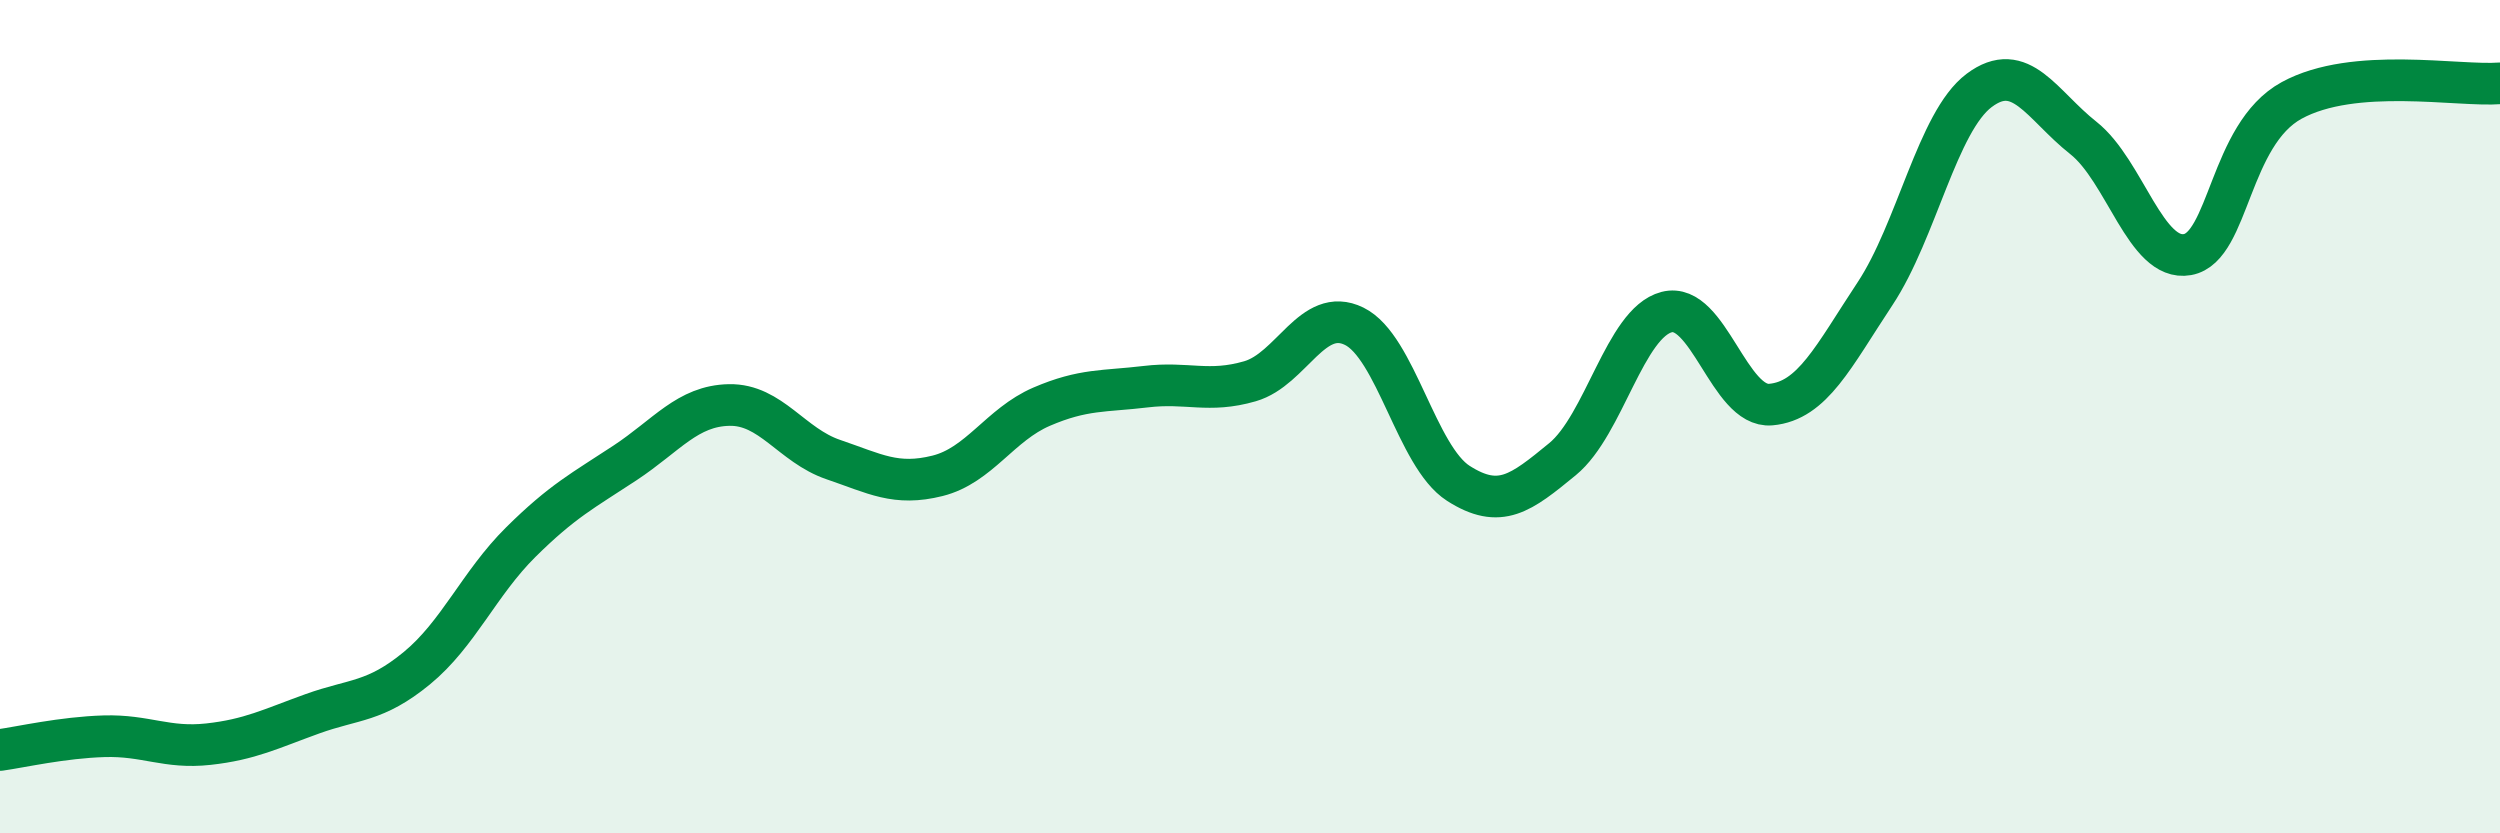
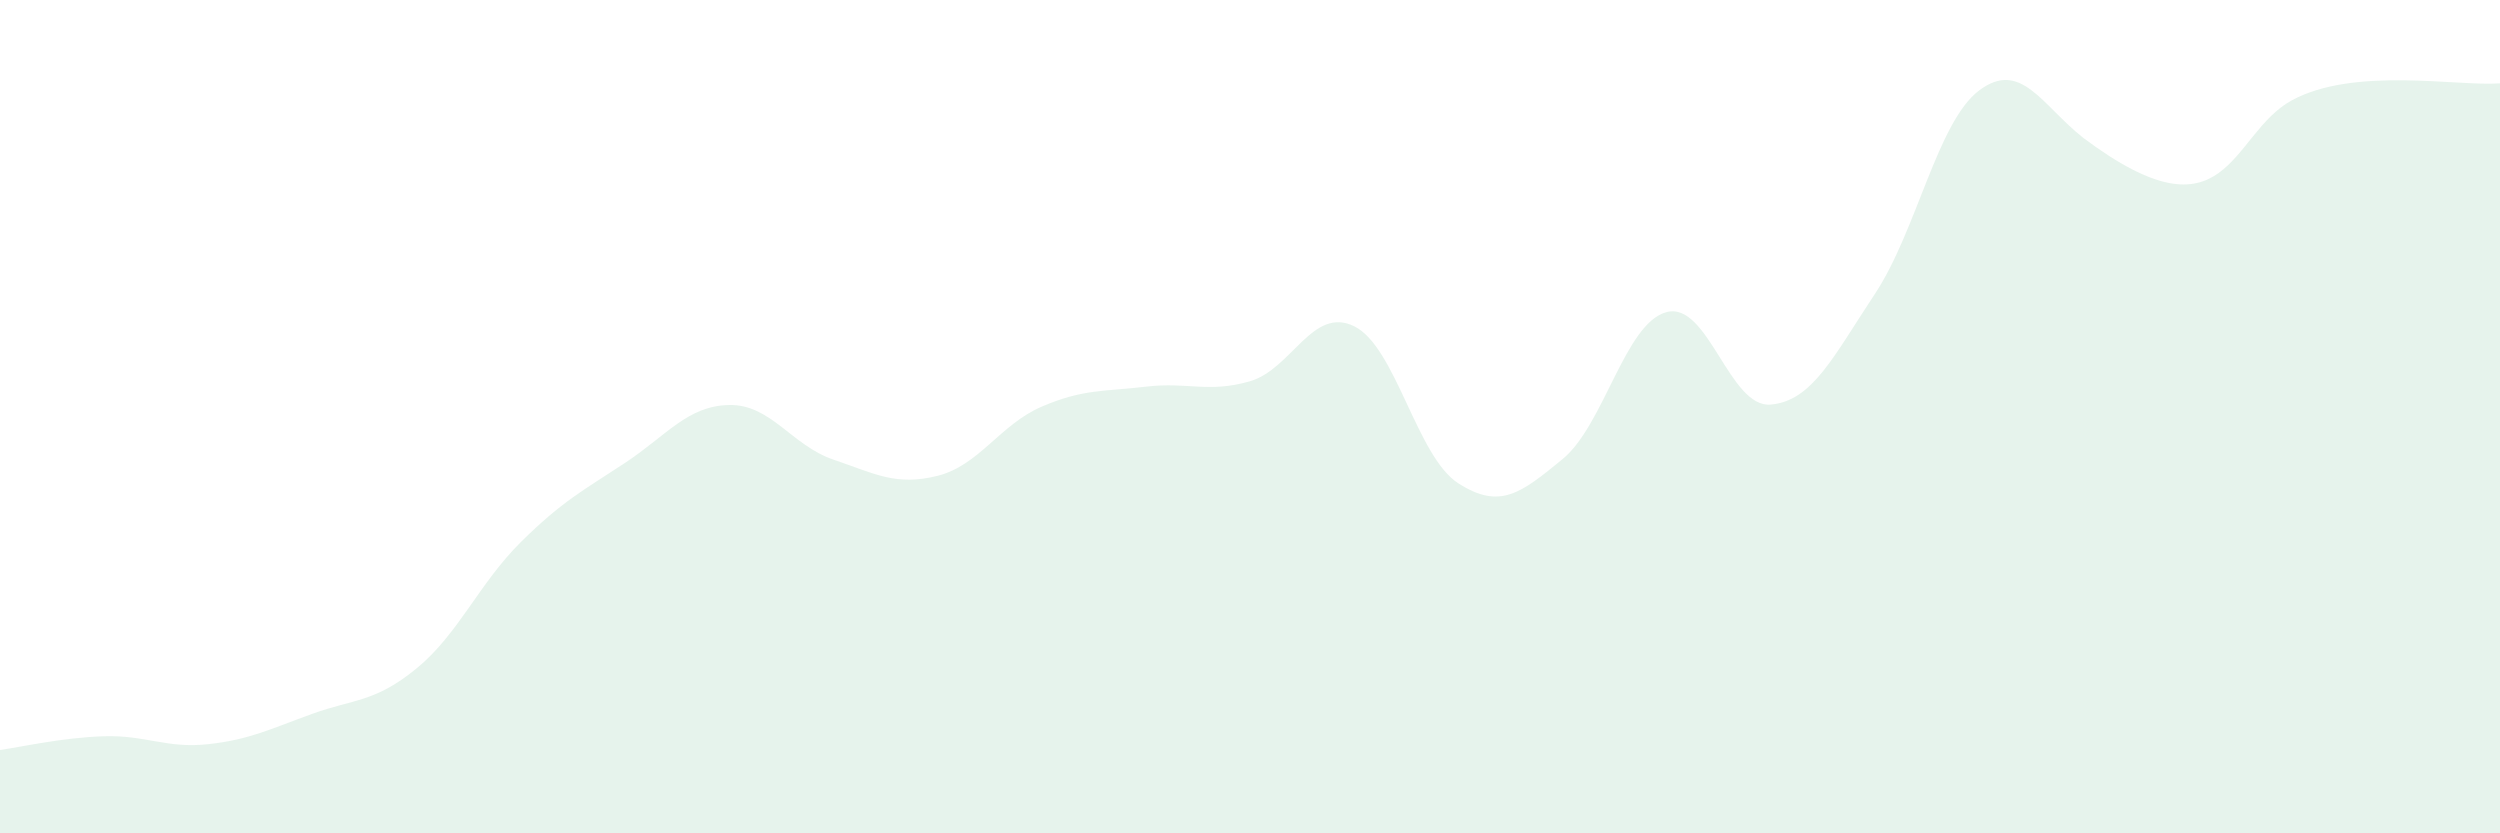
<svg xmlns="http://www.w3.org/2000/svg" width="60" height="20" viewBox="0 0 60 20">
-   <path d="M 0,18 C 0.5,17.93 1.5,17.7 2.5,17.67 C 3.5,17.64 4,17.97 5,17.86 C 6,17.75 6.5,17.49 7.5,17.13 C 8.5,16.77 9,16.86 10,16.04 C 11,15.22 11.5,14 12.5,13.01 C 13.5,12.02 14,11.77 15,11.11 C 16,10.45 16.5,9.74 17.5,9.72 C 18.5,9.7 19,10.69 20,11.03 C 21,11.37 21.5,11.67 22.5,11.42 C 23.5,11.17 24,10.19 25,9.76 C 26,9.33 26.5,9.4 27.5,9.28 C 28.5,9.16 29,9.44 30,9.15 C 31,8.86 31.5,7.34 32.5,7.83 C 33.5,8.32 34,10.96 35,11.6 C 36,12.24 36.5,11.84 37.5,11.02 C 38.5,10.2 39,7.75 40,7.49 C 41,7.23 41.5,9.8 42.5,9.71 C 43.5,9.62 44,8.56 45,7.05 C 46,5.54 46.5,2.92 47.5,2.17 C 48.5,1.42 49,2.52 50,3.31 C 51,4.1 51.5,6.29 52.5,6.11 C 53.5,5.93 53.5,3.23 55,2.41 C 56.5,1.59 59,2.08 60,2L60 20L0 20Z" fill="#008740" opacity="0.1" stroke-linecap="round" stroke-linejoin="round" />
-   <path d="M 0,18 C 0.5,17.93 1.5,17.7 2.5,17.67 C 3.5,17.64 4,17.97 5,17.86 C 6,17.75 6.5,17.49 7.5,17.13 C 8.5,16.77 9,16.86 10,16.04 C 11,15.22 11.5,14 12.5,13.01 C 13.5,12.02 14,11.77 15,11.11 C 16,10.45 16.5,9.74 17.5,9.72 C 18.5,9.7 19,10.69 20,11.03 C 21,11.37 21.5,11.67 22.5,11.42 C 23.5,11.17 24,10.19 25,9.76 C 26,9.33 26.5,9.4 27.5,9.28 C 28.5,9.16 29,9.44 30,9.15 C 31,8.86 31.5,7.34 32.5,7.83 C 33.5,8.32 34,10.96 35,11.6 C 36,12.24 36.5,11.84 37.5,11.02 C 38.5,10.2 39,7.75 40,7.49 C 41,7.23 41.5,9.8 42.5,9.71 C 43.5,9.62 44,8.56 45,7.05 C 46,5.54 46.5,2.92 47.5,2.17 C 48.5,1.42 49,2.52 50,3.31 C 51,4.1 51.5,6.29 52.5,6.11 C 53.5,5.93 53.5,3.23 55,2.41 C 56.5,1.59 59,2.08 60,2" stroke="#008740" stroke-width="1" fill="none" stroke-linecap="round" stroke-linejoin="round" />
+   <path d="M 0,18 C 0.5,17.93 1.5,17.7 2.5,17.67 C 3.5,17.64 4,17.97 5,17.86 C 6,17.75 6.5,17.49 7.5,17.13 C 8.5,16.77 9,16.86 10,16.04 C 11,15.22 11.5,14 12.5,13.01 C 13.5,12.02 14,11.77 15,11.11 C 16,10.45 16.5,9.74 17.5,9.72 C 18.5,9.7 19,10.69 20,11.03 C 21,11.37 21.5,11.67 22.5,11.42 C 23.5,11.17 24,10.19 25,9.76 C 26,9.33 26.5,9.4 27.5,9.28 C 28.5,9.16 29,9.44 30,9.15 C 31,8.86 31.5,7.34 32.5,7.83 C 33.5,8.32 34,10.96 35,11.6 C 36,12.24 36.5,11.84 37.5,11.02 C 38.5,10.2 39,7.75 40,7.49 C 41,7.23 41.5,9.8 42.5,9.71 C 43.5,9.62 44,8.56 45,7.05 C 46,5.54 46.5,2.92 47.5,2.17 C 48.5,1.42 49,2.52 50,3.31 C 53.5,5.93 53.5,3.23 55,2.41 C 56.5,1.59 59,2.08 60,2L60 20L0 20Z" fill="#008740" opacity="0.1" stroke-linecap="round" stroke-linejoin="round" />
</svg>